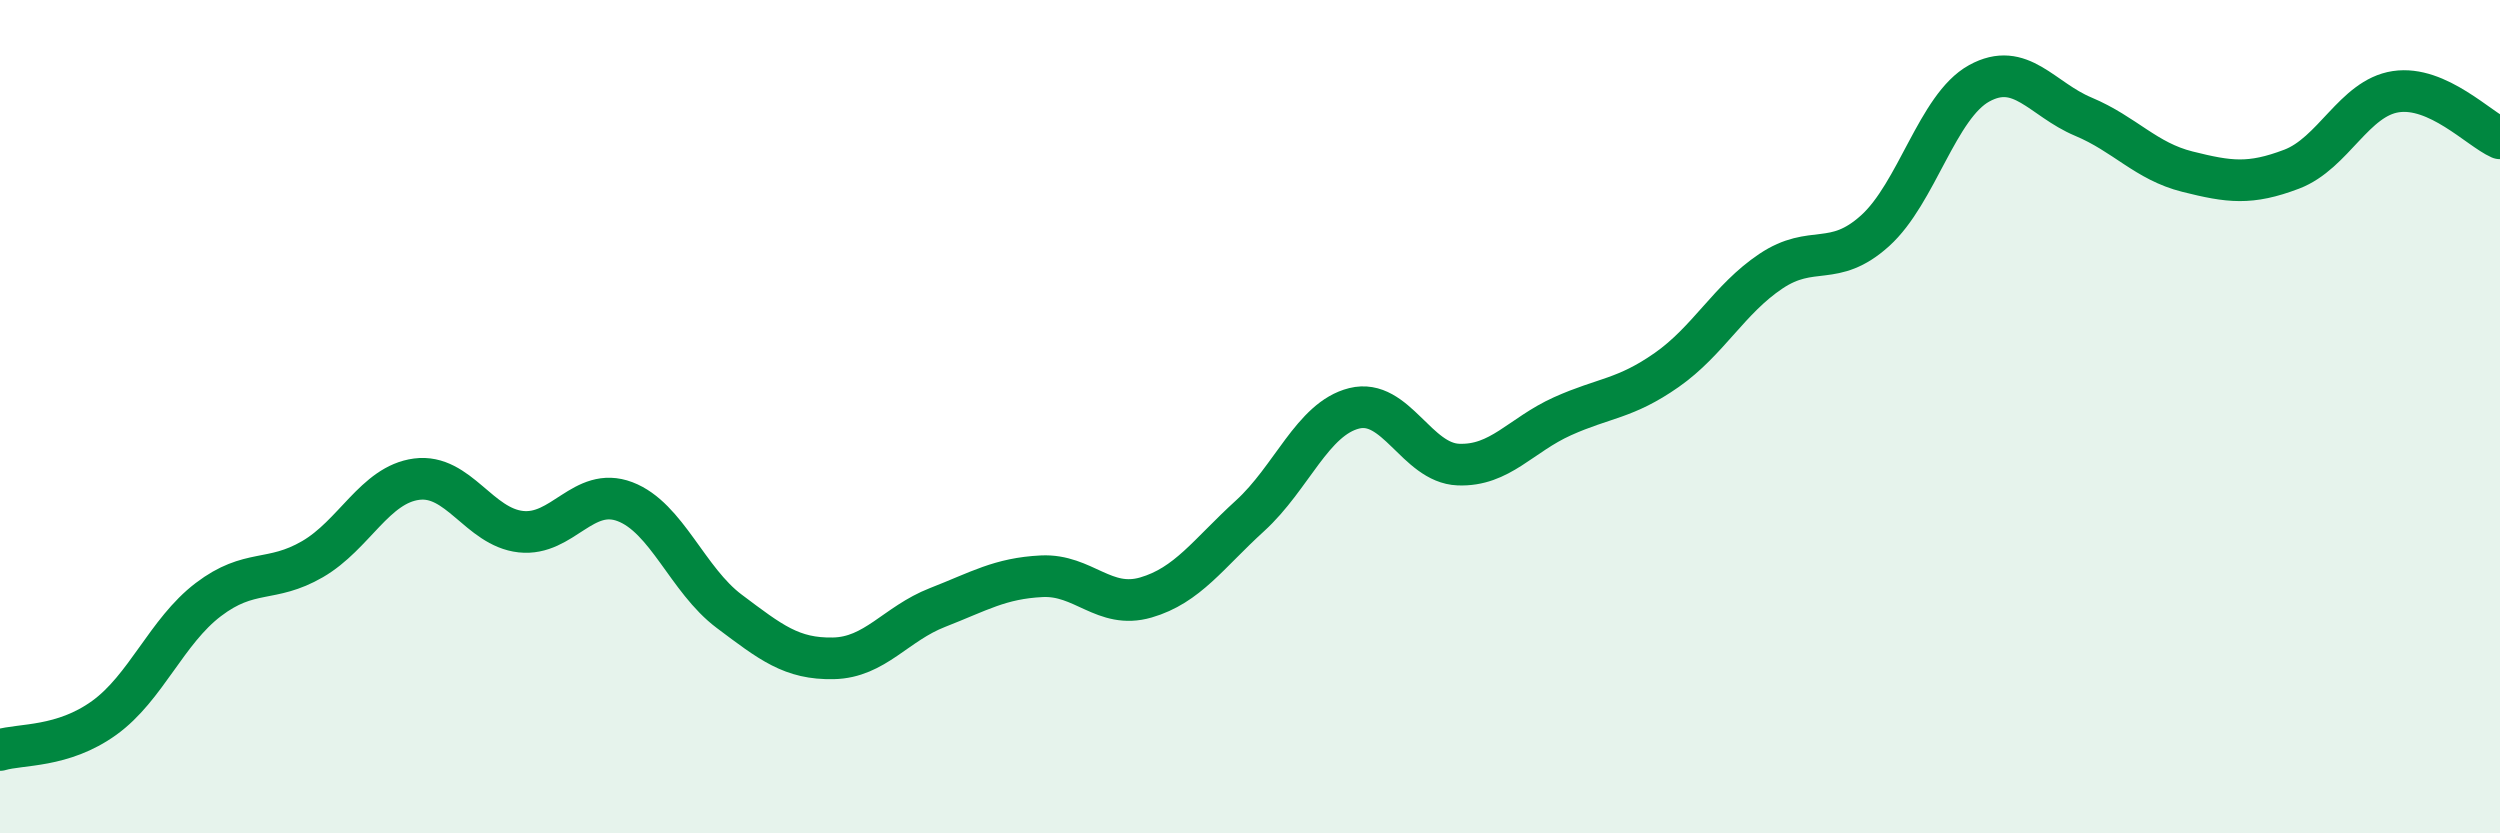
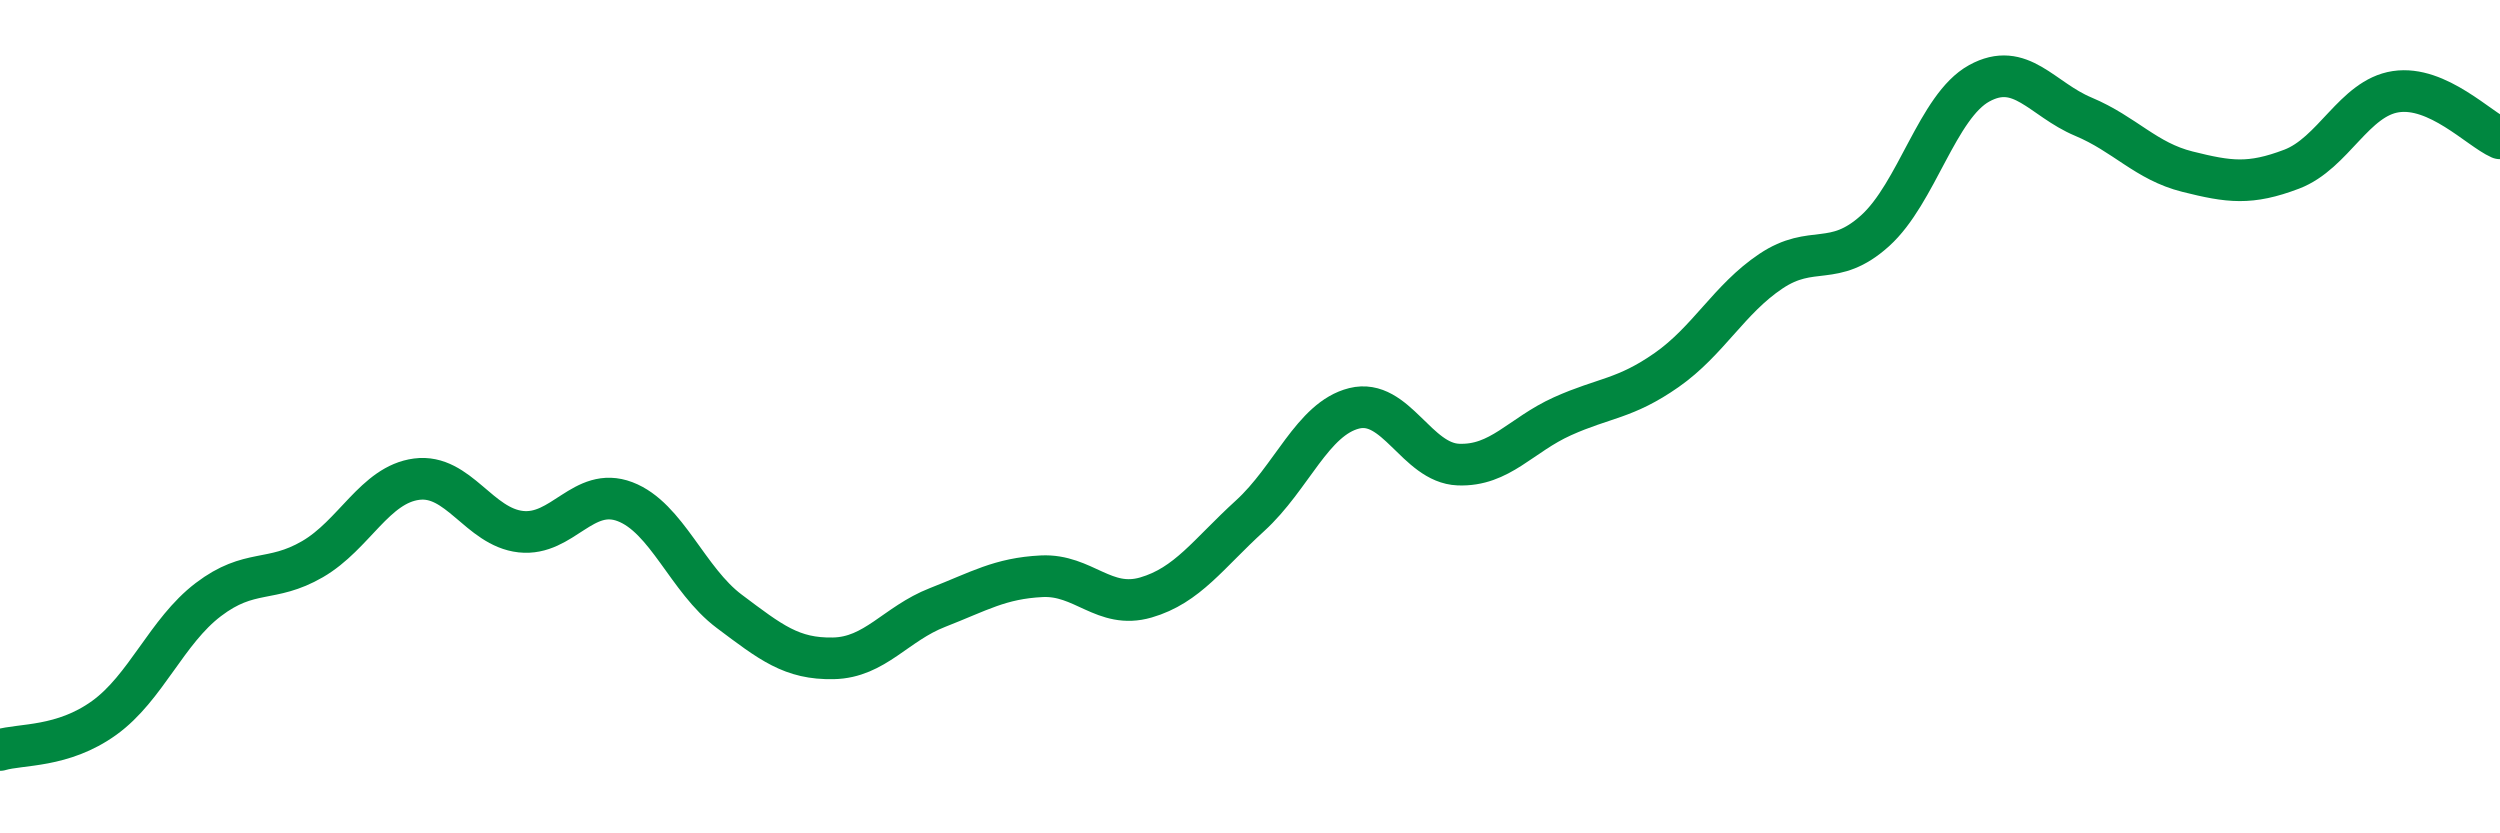
<svg xmlns="http://www.w3.org/2000/svg" width="60" height="20" viewBox="0 0 60 20">
-   <path d="M 0,18 C 0.5,17.85 1.5,17.95 2.5,17.23 C 3.5,16.51 4,15.15 5,14.39 C 6,13.63 6.5,14 7.5,13.42 C 8.5,12.84 9,11.63 10,11.5 C 11,11.37 11.5,12.65 12.5,12.76 C 13.5,12.87 14,11.66 15,12.04 C 16,12.42 16.5,13.92 17.5,14.67 C 18.5,15.42 19,15.82 20,15.8 C 21,15.78 21.5,14.97 22.5,14.58 C 23.5,14.19 24,13.88 25,13.83 C 26,13.78 26.5,14.63 27.5,14.34 C 28.5,14.05 29,13.29 30,12.38 C 31,11.47 31.5,10.05 32.5,9.8 C 33.5,9.55 34,11.11 35,11.15 C 36,11.19 36.5,10.44 37.5,9.99 C 38.5,9.54 39,9.58 40,8.88 C 41,8.18 41.5,7.18 42.5,6.51 C 43.5,5.84 44,6.44 45,5.54 C 46,4.64 46.5,2.55 47.5,2 C 48.5,1.45 49,2.38 50,2.8 C 51,3.22 51.5,3.87 52.5,4.12 C 53.5,4.37 54,4.44 55,4.06 C 56,3.68 56.5,2.35 57.5,2.2 C 58.5,2.05 59.5,3.1 60,3.32L60 20L0 20Z" fill="#008740" opacity="0.1" stroke-linecap="round" stroke-linejoin="round" />
  <path d="M 0,18 C 0.5,17.85 1.5,17.95 2.5,17.23 C 3.5,16.51 4,15.15 5,14.39 C 6,13.63 6.5,14 7.5,13.42 C 8.5,12.84 9,11.63 10,11.5 C 11,11.37 11.5,12.65 12.5,12.76 C 13.5,12.87 14,11.66 15,12.04 C 16,12.42 16.5,13.92 17.5,14.67 C 18.5,15.42 19,15.82 20,15.8 C 21,15.78 21.5,14.97 22.5,14.58 C 23.5,14.19 24,13.88 25,13.83 C 26,13.78 26.5,14.63 27.5,14.34 C 28.5,14.05 29,13.29 30,12.38 C 31,11.47 31.5,10.05 32.5,9.8 C 33.5,9.55 34,11.11 35,11.15 C 36,11.19 36.5,10.44 37.5,9.99 C 38.5,9.54 39,9.58 40,8.88 C 41,8.18 41.5,7.18 42.5,6.51 C 43.5,5.84 44,6.44 45,5.54 C 46,4.64 46.5,2.55 47.5,2 C 48.5,1.45 49,2.38 50,2.8 C 51,3.22 51.5,3.87 52.5,4.12 C 53.5,4.37 54,4.44 55,4.06 C 56,3.68 56.5,2.35 57.5,2.2 C 58.5,2.05 59.5,3.1 60,3.32" stroke="#008740" stroke-width="1" fill="none" stroke-linecap="round" stroke-linejoin="round" />
</svg>